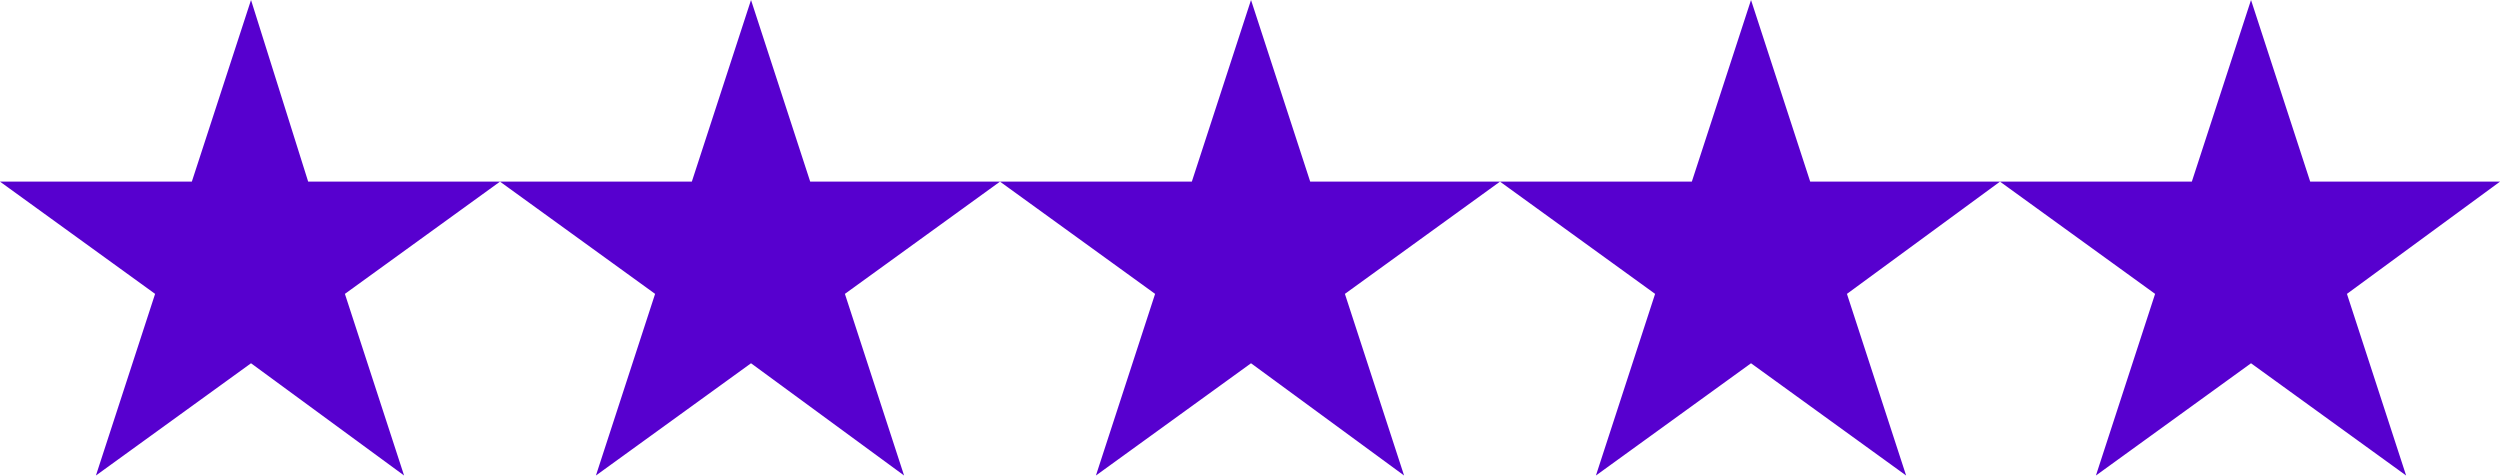
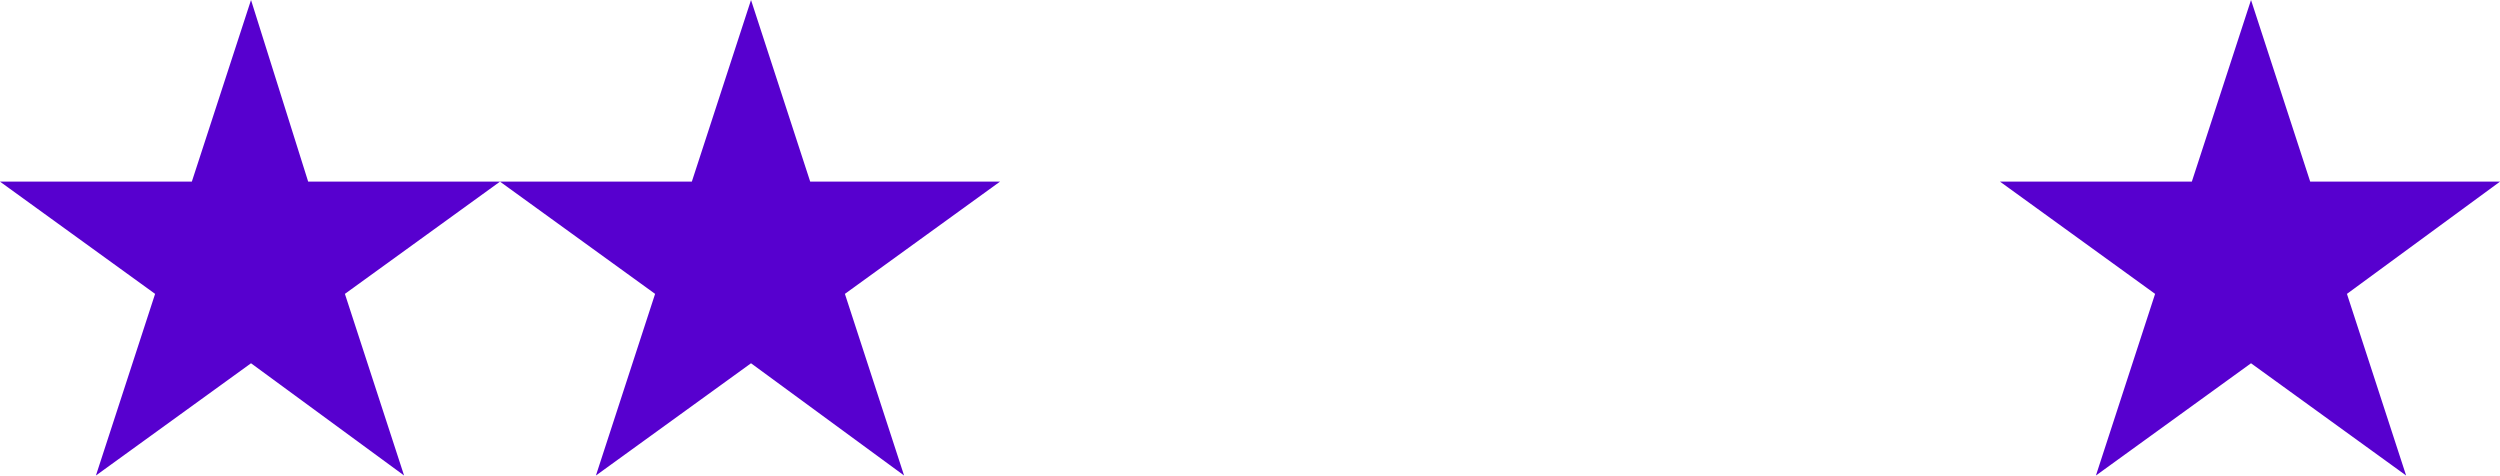
<svg xmlns="http://www.w3.org/2000/svg" version="1.1" id="stars" x="0px" y="0px" viewBox="0 0 122.5 23.3" style="enable-background:new 0 0 122.5 23.3;" xml:space="preserve">
  <style type="text/css">
	.st0{fill:#5700CF;}
</style>
  <polygon class="st0" points="41.4,14.4 44.3,23.3 36.8,17.8 29.2,23.3 32.1,14.4 24.5,8.9 33.9,8.9 36.8,0 39.7,8.9 49,8.9 " />
  <polygon class="st0" points="24.5,8.9 16.9,14.4 19.8,23.3 12.3,17.8 4.7,23.3 7.6,14.4 0,8.9 9.4,8.9 12.3,0 15.1,8.9 " />
-   <polygon class="st0" points="73.5,8.9 65.9,14.4 68.8,23.3 61.3,17.8 53.7,23.3 56.6,14.4 49,8.9 58.4,8.9 61.3,0 64.2,8.9 " />
-   <polygon class="st0" points="90.5,14.4 93.4,23.3 85.8,17.8 78.2,23.3 81.1,14.4 73.5,8.9 82.9,8.9 85.8,0 88.7,8.9 98,8.9 " />
  <polygon class="st0" points="122.5,8.9 115,14.4 117.9,23.3 110.3,17.8 102.7,23.3 105.6,14.4 98,8.9 107.4,8.9 110.3,0 113.2,8.9   " />
</svg>